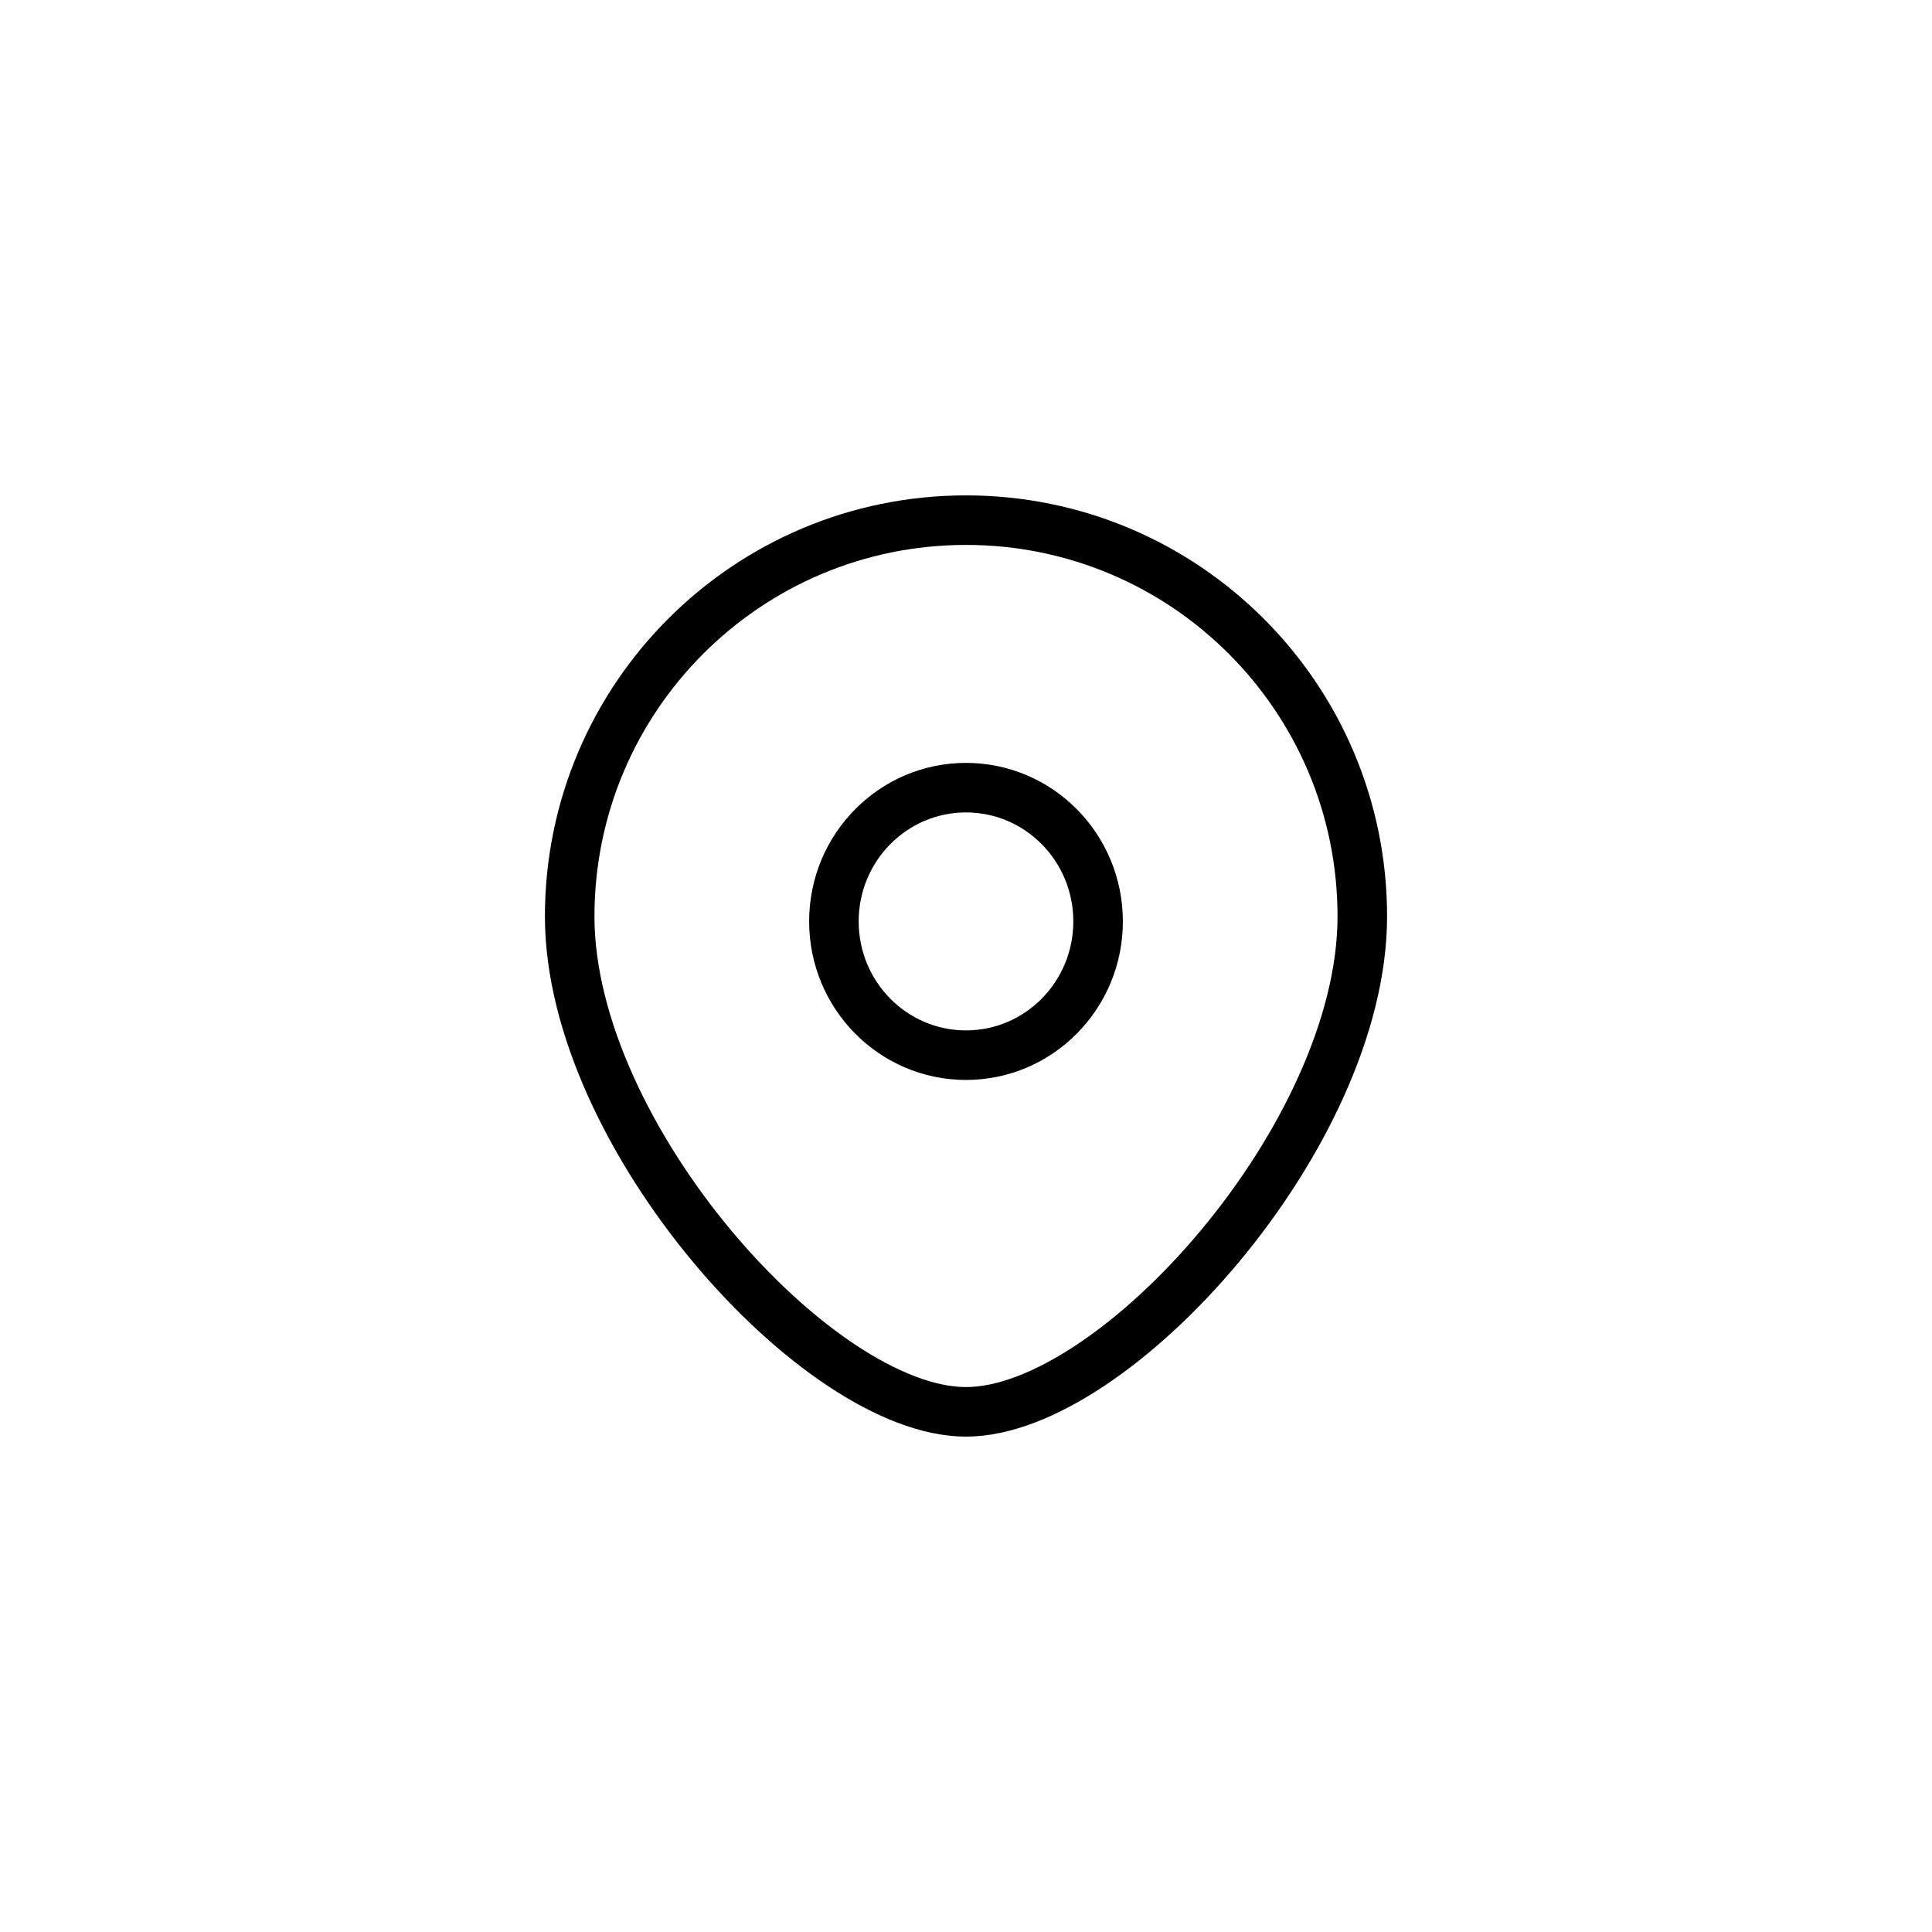
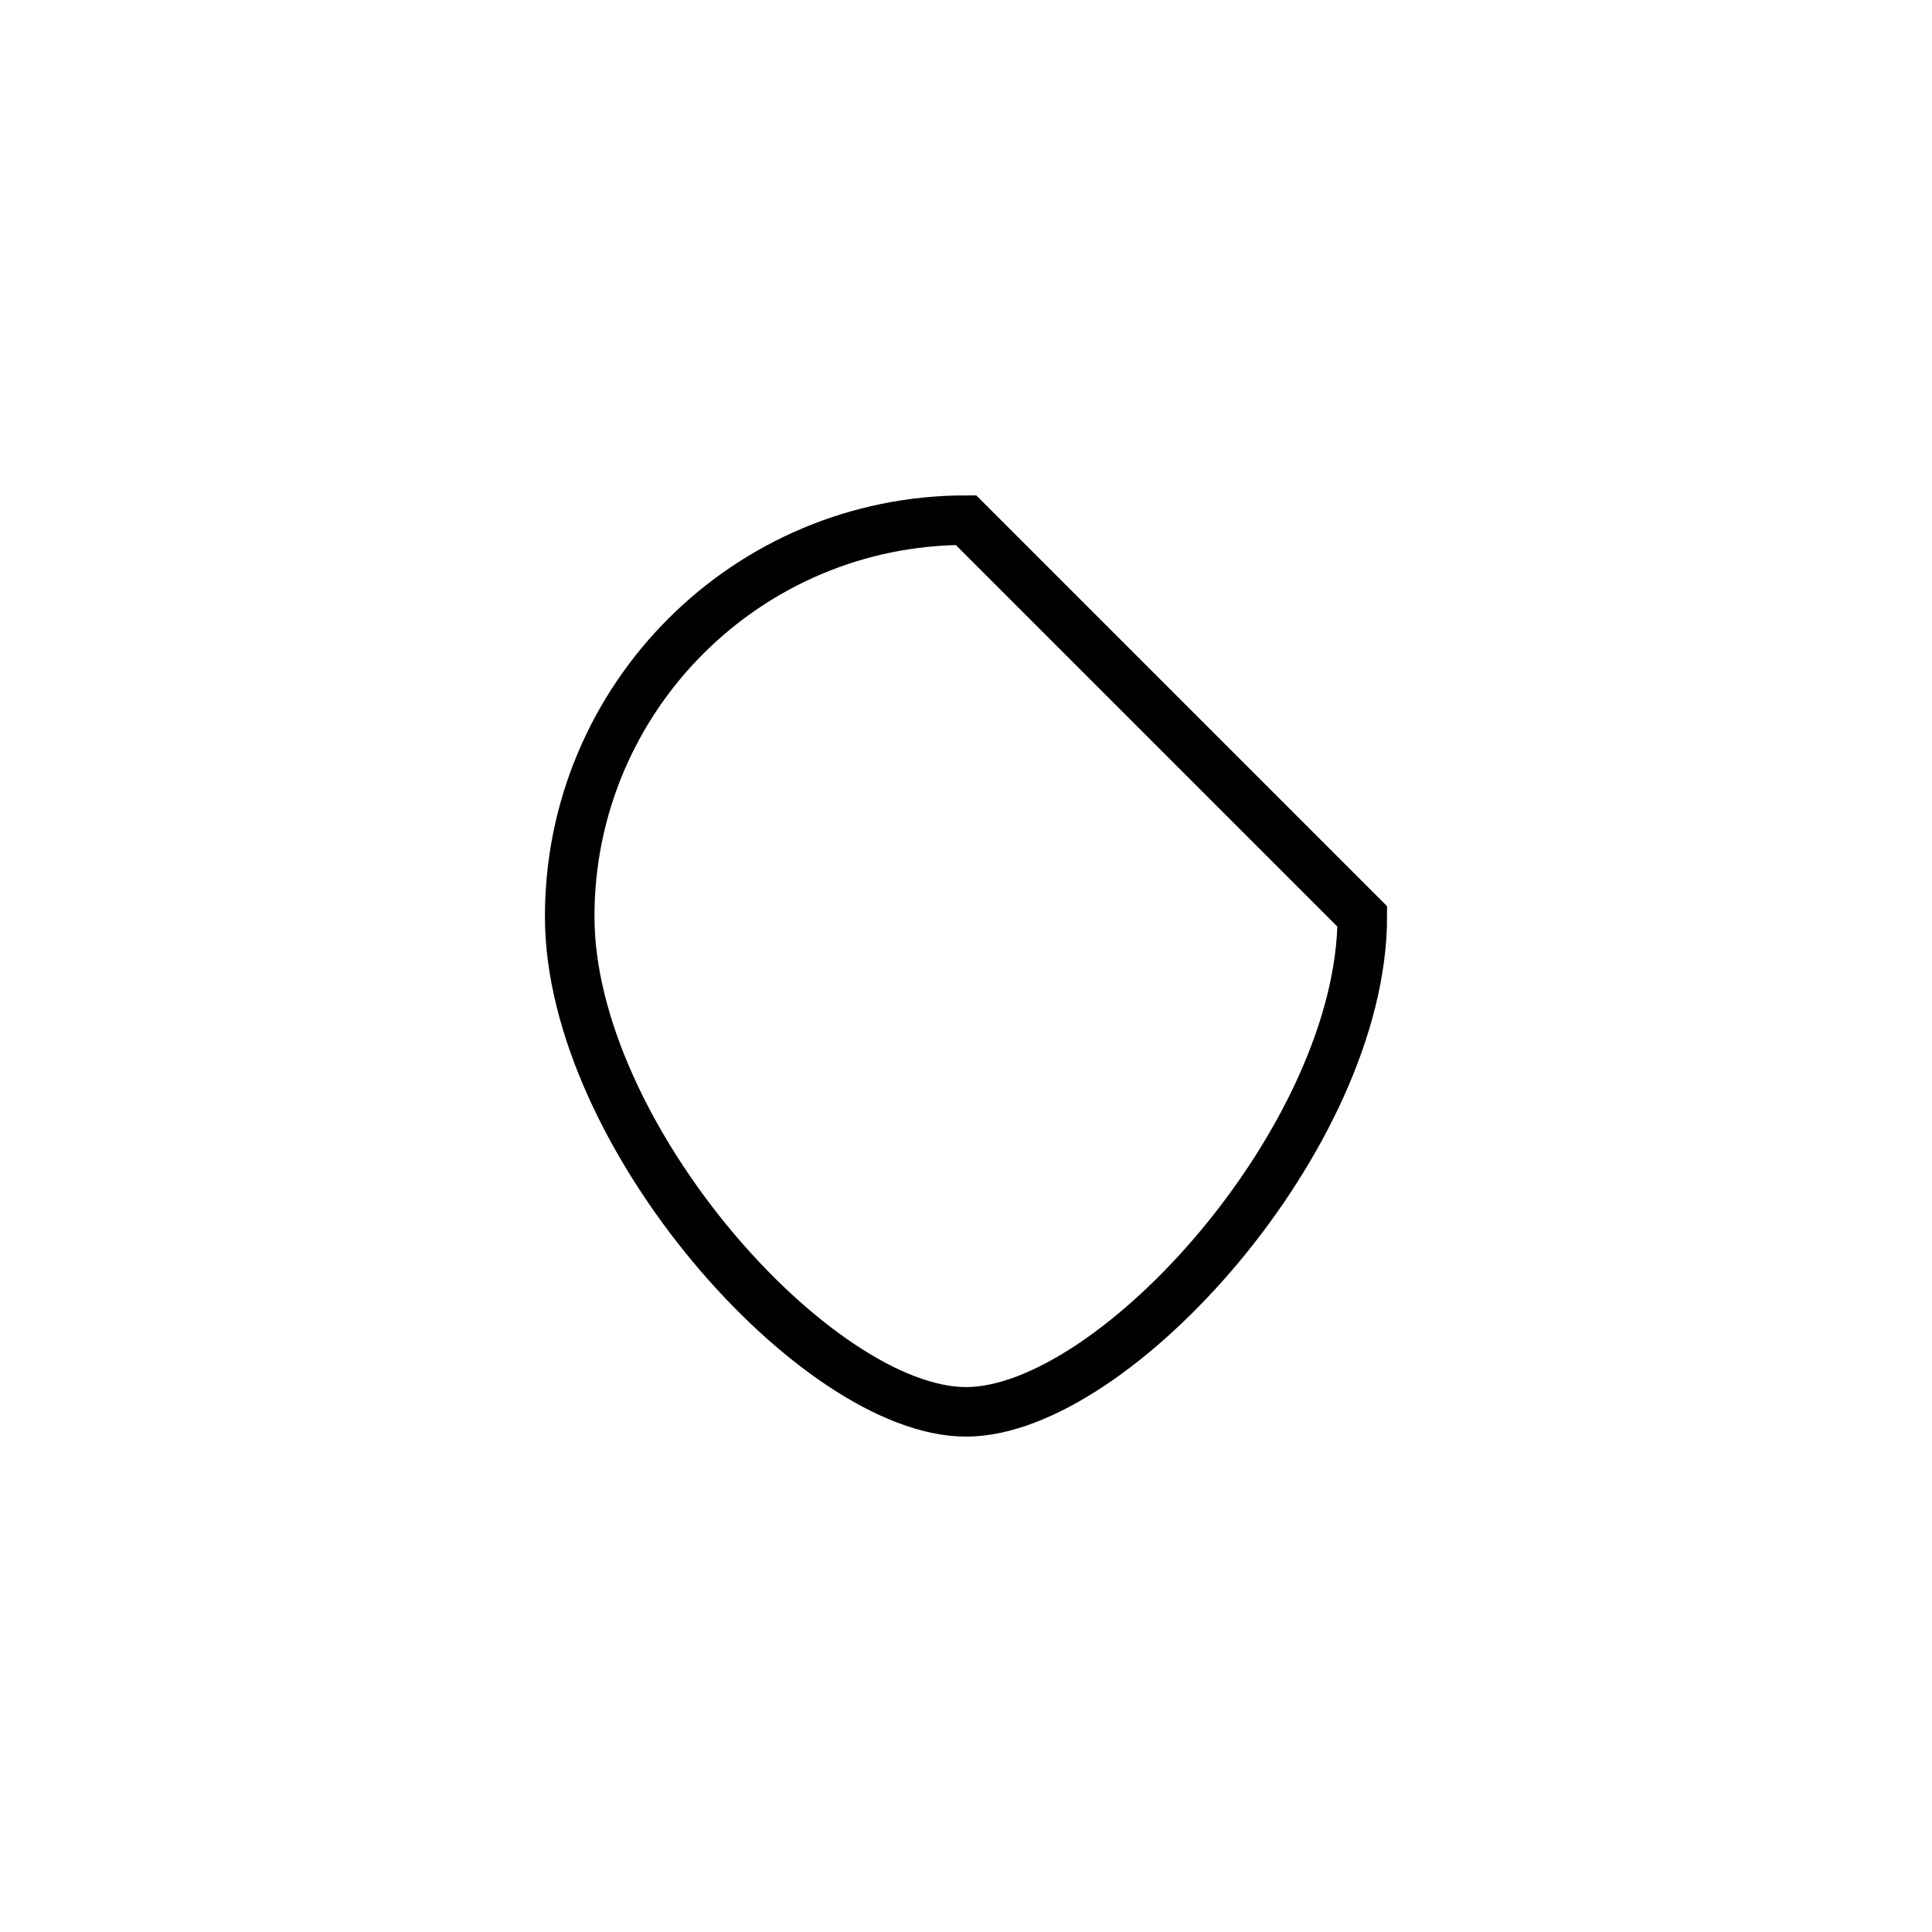
<svg xmlns="http://www.w3.org/2000/svg" width="78" height="78" viewBox="0 0 78 78" fill="none">
-   <path d="M55 37C55 45.837 45 57 39 57C33 57 23 45.837 23 37C23 28.163 30.163 21 39 21C47.837 21 55 28.163 55 37Z" stroke="black" stroke-width="2" />
-   <path d="M44.333 37.2C44.333 40.182 41.946 42.6 39 42.6C36.054 42.6 33.667 40.182 33.667 37.2C33.667 34.218 36.054 31.8 39 31.8C41.946 31.8 44.333 34.218 44.333 37.2Z" stroke="black" stroke-width="2" />
+   <path d="M55 37C55 45.837 45 57 39 57C33 57 23 45.837 23 37C23 28.163 30.163 21 39 21Z" stroke="black" stroke-width="2" />
</svg>